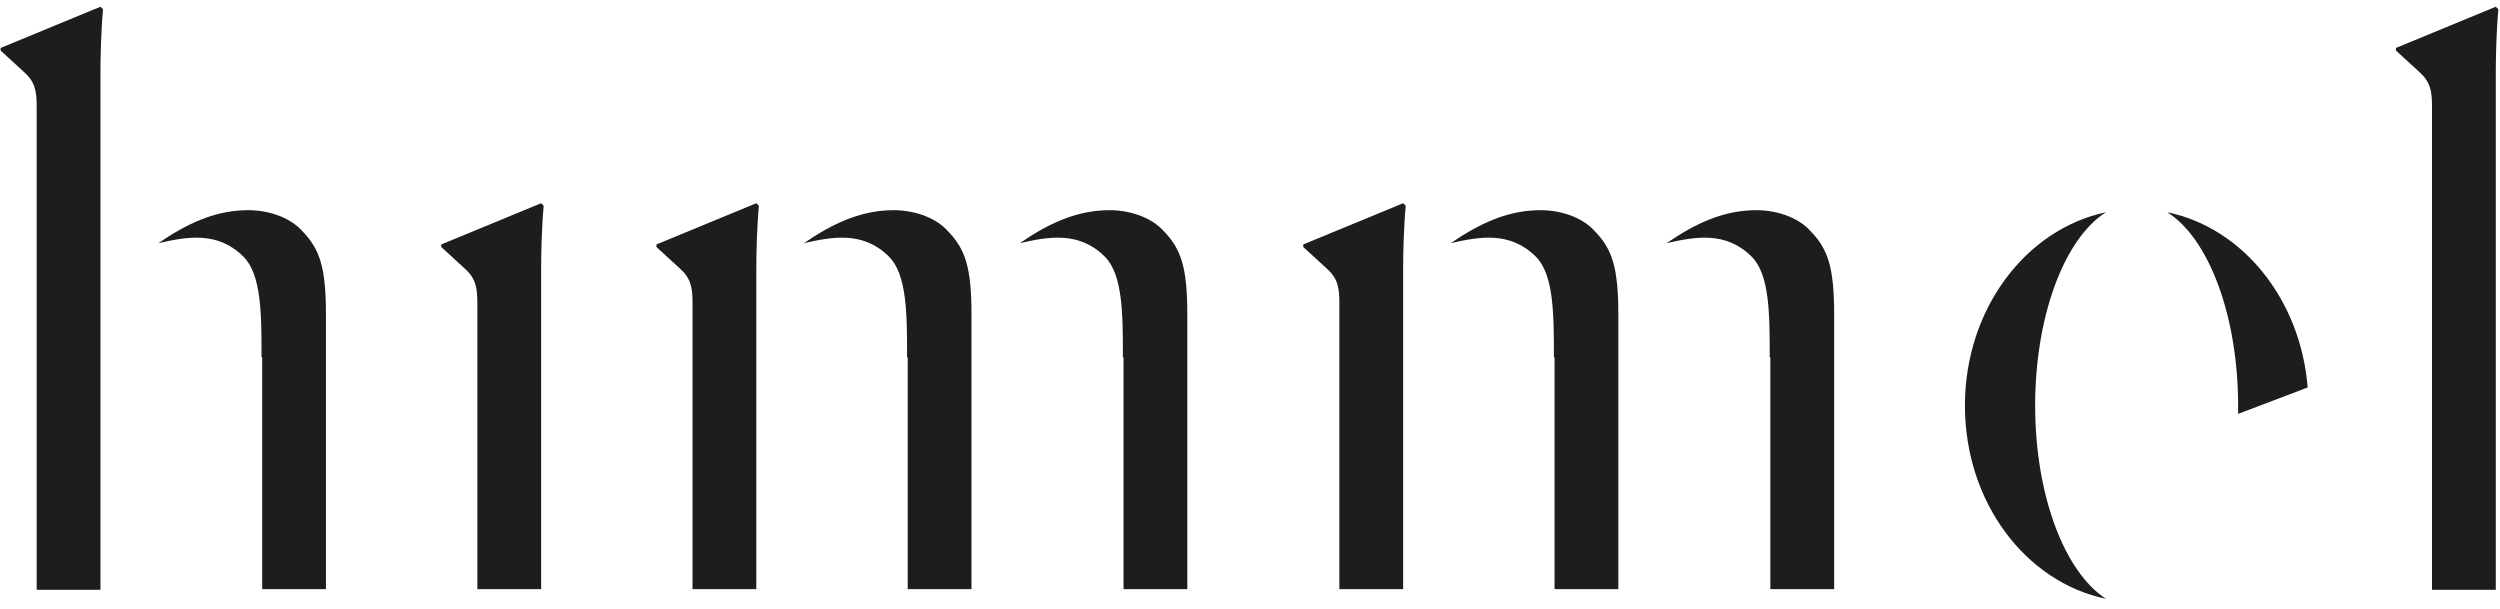
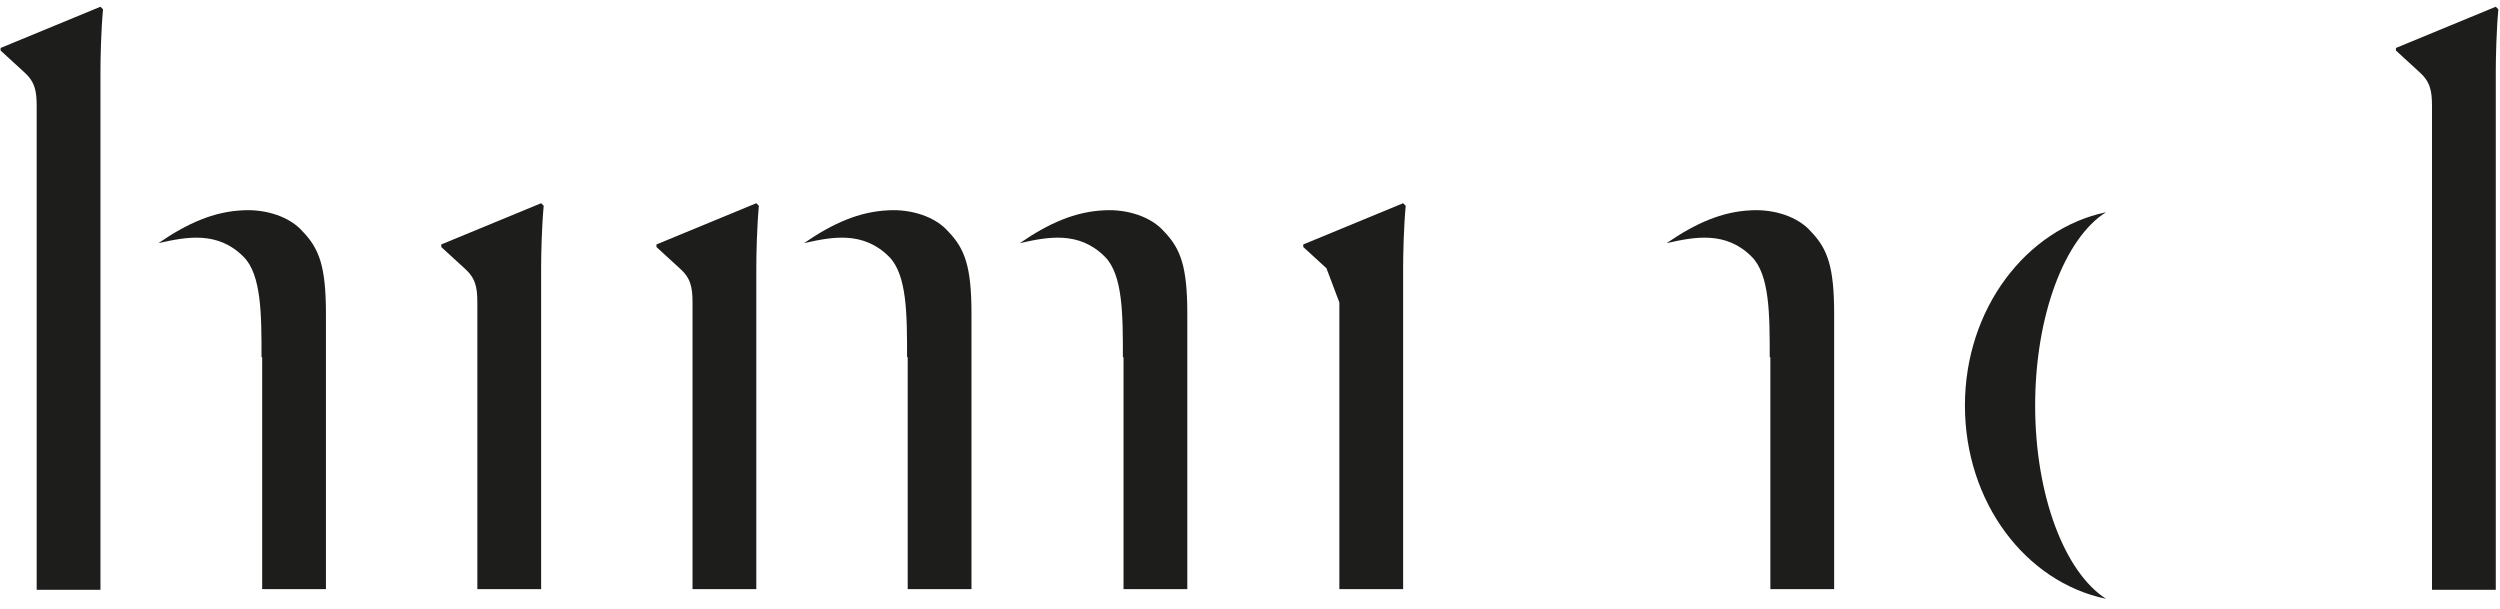
<svg xmlns="http://www.w3.org/2000/svg" width="197" height="48" viewBox="0 0 197 48" fill="none">
  <path d="M37.615 23.831C37.615 23.831 37.615 46.321 37.615 46.422H42.641V21.09C42.641 20.023 42.691 17.841 42.844 16.216L42.641 16.013L34.772 19.262V19.465L36.599 21.14C37.462 21.902 37.615 22.613 37.615 23.831Z" fill="#1D1D1B" />
  <path d="M54.571 23.831C54.571 23.831 54.571 46.321 54.571 46.422H59.597V21.09C59.597 20.023 59.648 17.841 59.8 16.216L59.597 16.013L51.728 19.262V19.465L53.556 21.14C54.419 21.902 54.571 22.613 54.571 23.831Z" fill="#1D1D1B" />
  <path d="M71.527 28.147C71.527 28.147 71.527 46.372 71.527 46.423H76.553V24.745C76.553 21.039 76.046 19.618 74.726 18.247C73.71 17.079 71.832 16.47 70.004 16.572C67.72 16.673 65.638 17.587 63.354 19.161C65.588 18.653 68.024 18.196 70.055 20.227C71.477 21.648 71.477 24.796 71.477 28.147" fill="#1D1D1B" />
  <path d="M20.659 28.147C20.659 28.147 20.659 46.372 20.659 46.423H25.684V24.745C25.684 21.039 25.177 19.618 23.857 18.247C22.841 17.079 20.963 16.47 19.136 16.572C16.851 16.673 14.77 17.587 12.485 19.161C14.719 18.653 17.156 18.196 19.186 20.227C20.608 21.648 20.608 24.796 20.608 28.147" fill="#1D1D1B" />
  <path d="M88.534 28.147C88.534 28.147 88.534 46.372 88.534 46.423H93.56V24.745C93.56 21.039 93.053 19.618 91.733 18.247C90.717 17.079 88.839 16.47 87.011 16.572C84.727 16.673 82.645 17.587 80.361 19.161C82.595 18.653 85.031 18.196 87.062 20.227C88.484 21.648 88.484 24.796 88.484 28.147" fill="#1D1D1B" />
-   <path d="M122.498 28.147C122.498 28.147 122.498 46.372 122.498 46.423H127.524V24.745C127.524 21.039 127.016 19.618 125.696 18.247C124.681 17.079 122.802 16.47 120.975 16.572C118.69 16.673 116.609 17.587 114.324 19.161C116.558 18.653 118.995 18.196 121.025 20.227C122.447 21.648 122.447 24.796 122.447 28.147" fill="#1D1D1B" />
  <path d="M139.504 28.147C139.504 28.147 139.504 46.372 139.504 46.423H144.531V24.745C144.531 21.039 144.023 19.618 142.703 18.247C141.688 17.079 139.809 16.47 137.982 16.572C135.697 16.673 133.616 17.587 131.331 19.161C133.565 18.653 136.002 18.196 138.032 20.227C139.454 21.648 139.454 24.796 139.454 28.147" fill="#1D1D1B" />
-   <path d="M105.541 23.831C105.541 23.831 105.541 46.321 105.541 46.422H110.567V21.09C110.567 20.023 110.618 17.841 110.77 16.216L110.567 16.013L102.698 19.262V19.465L104.526 21.14C105.389 21.902 105.541 22.613 105.541 23.831Z" fill="#1D1D1B" />
+   <path d="M105.541 23.831C105.541 23.831 105.541 46.321 105.541 46.422H110.567V21.09C110.567 20.023 110.618 17.841 110.77 16.216L110.567 16.013L102.698 19.262V19.465L104.526 21.14Z" fill="#1D1D1B" />
  <path d="M165.954 16.724C159.659 18.044 154.836 24.339 154.836 31.954C154.836 39.57 159.608 45.865 165.954 47.185C162.705 45.103 160.37 39.062 160.37 31.954C160.37 24.847 162.705 18.755 165.954 16.724Z" fill="#1D1D1B" />
-   <path d="M181.845 30.533C181.286 23.578 176.717 17.943 170.777 16.724C174.026 18.755 176.362 24.847 176.362 31.954C176.362 32.158 176.362 32.411 176.362 32.614L181.845 30.533Z" fill="#1D1D1B" />
  <path d="M191.642 8.297C191.642 8.297 191.642 46.373 191.642 46.474H196.668V5.607C196.668 4.541 196.719 2.358 196.871 0.733L196.668 0.53L188.799 3.779V3.982L190.627 5.658C191.49 6.419 191.642 7.13 191.642 8.348" fill="#1D1D1B" />
  <path d="M2.89 8.297C2.89 8.297 2.89 46.373 2.89 46.474H7.916V5.607C7.916 4.541 7.967 2.358 8.119 0.733L7.916 0.53L0.047 3.779V3.982L1.875 5.658C2.738 6.419 2.89 7.13 2.89 8.348" fill="#1D1D1B" />
</svg>